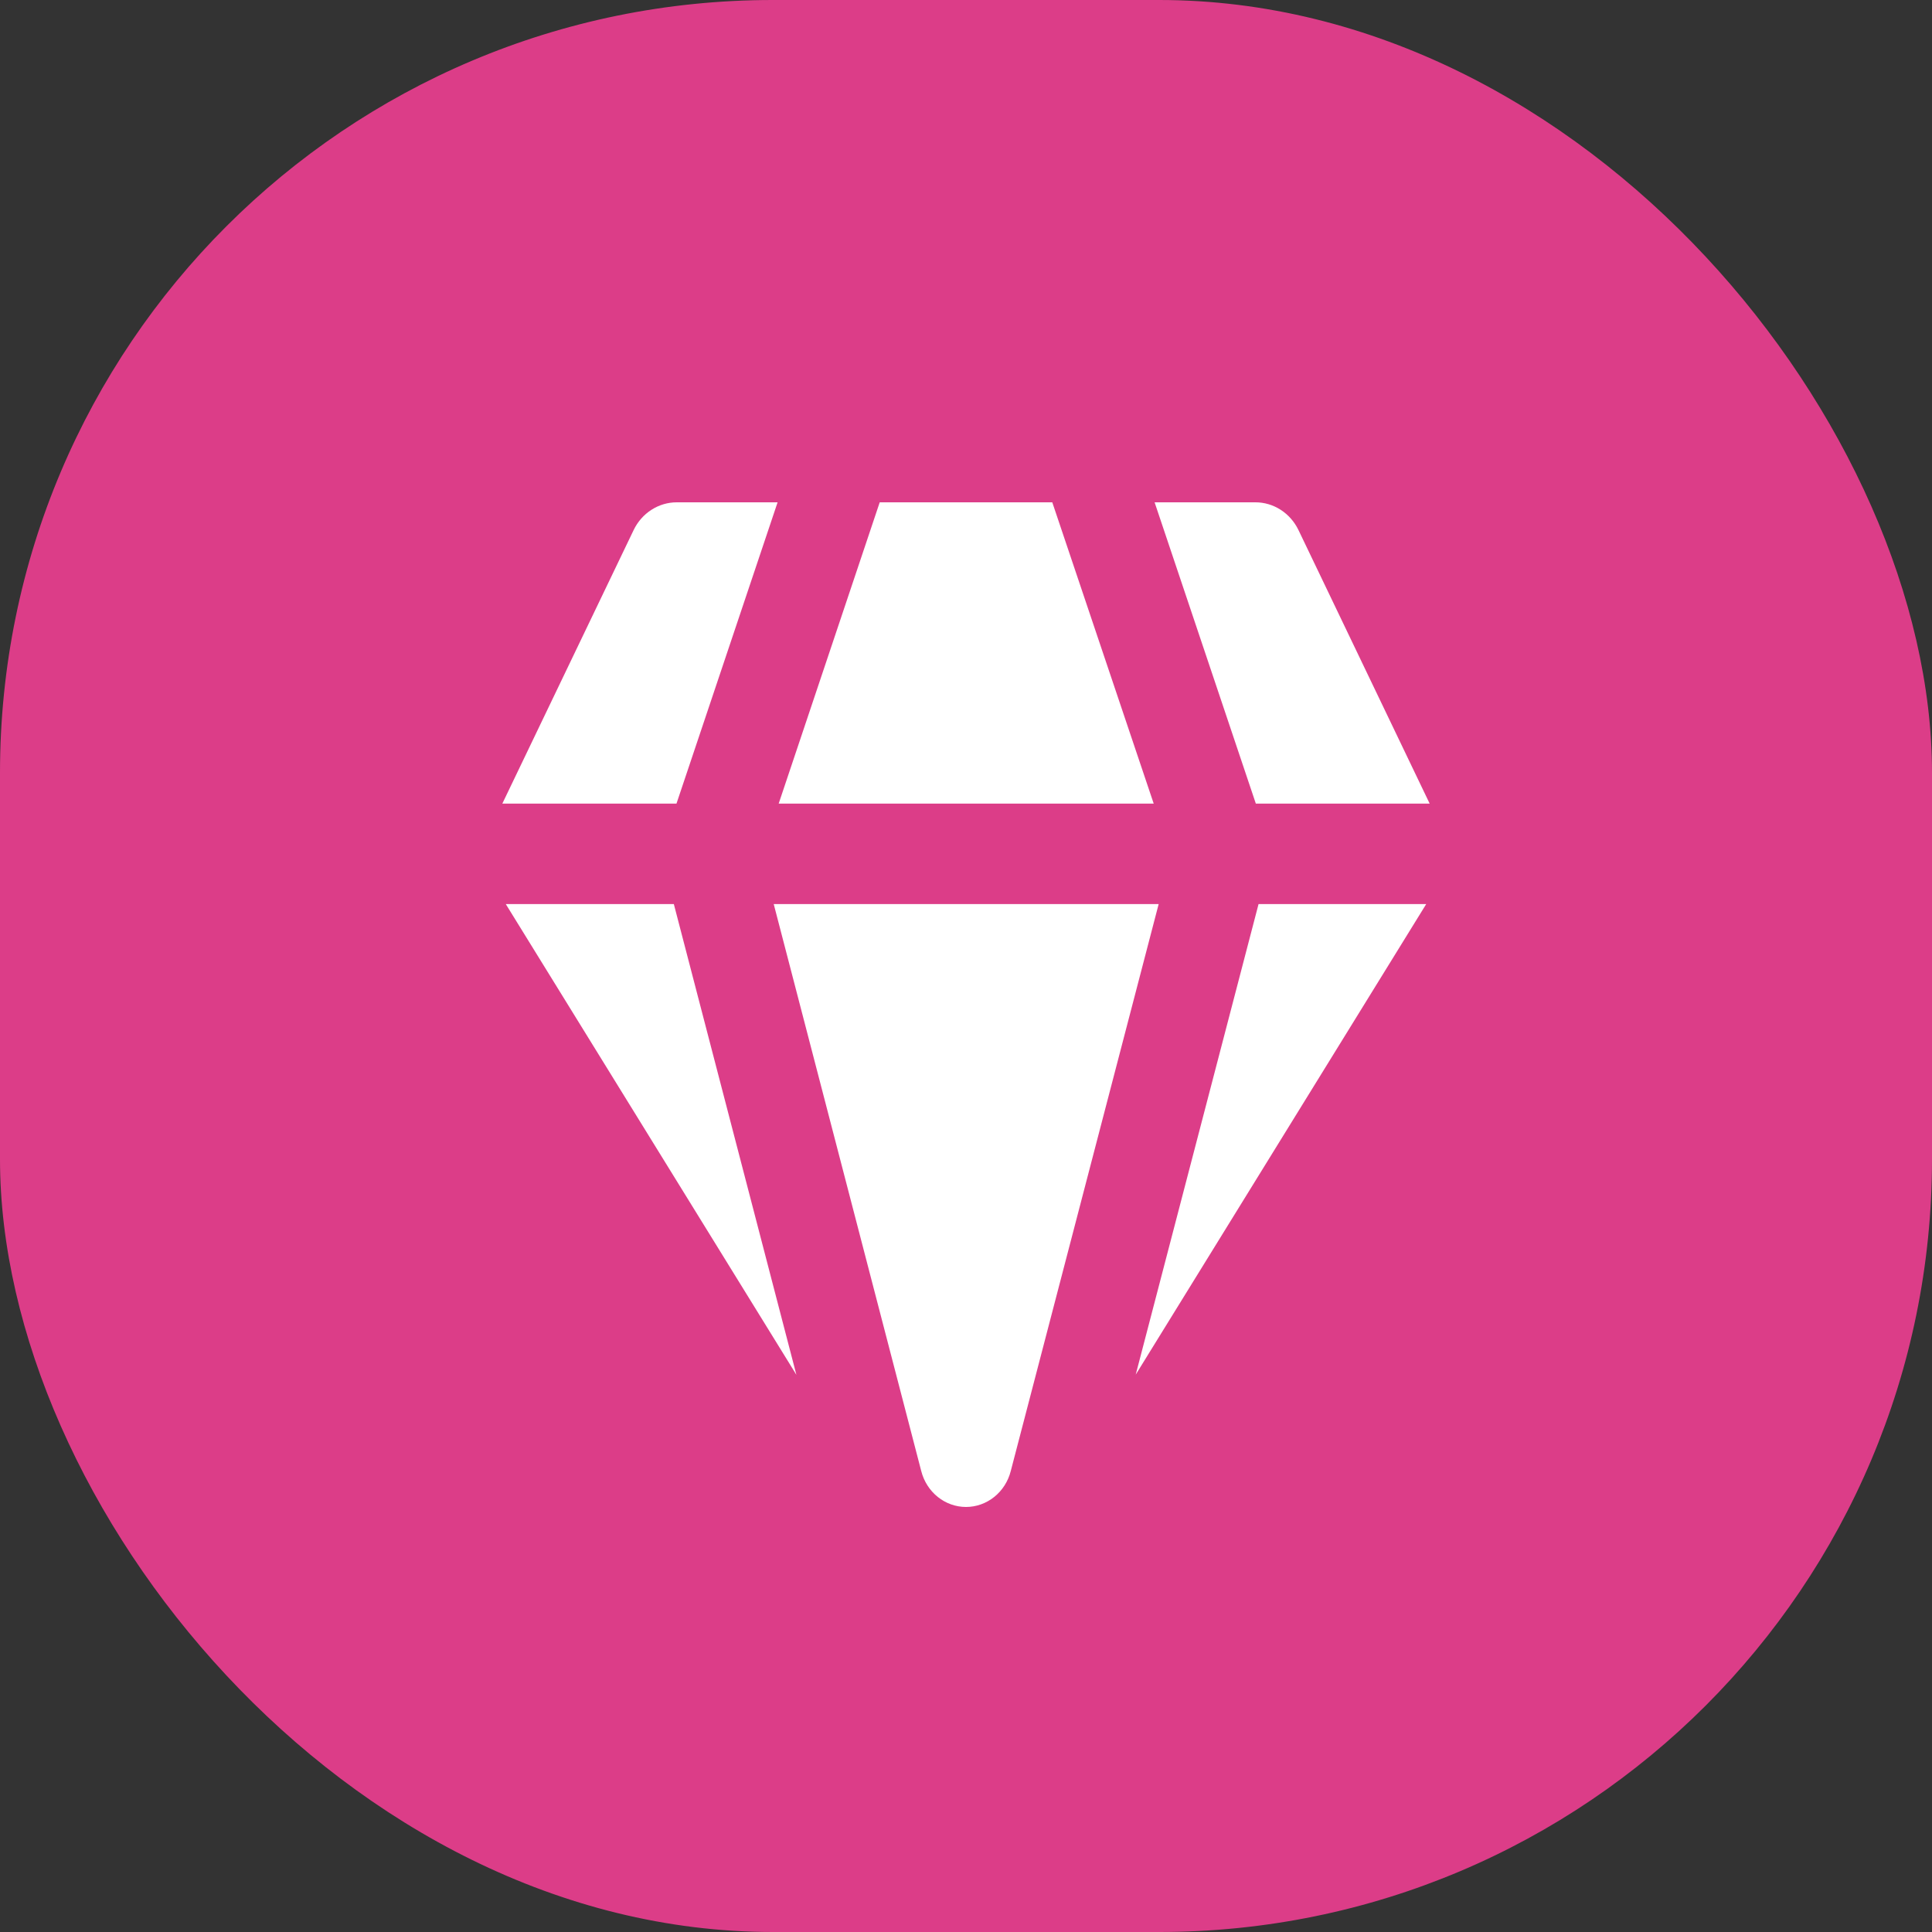
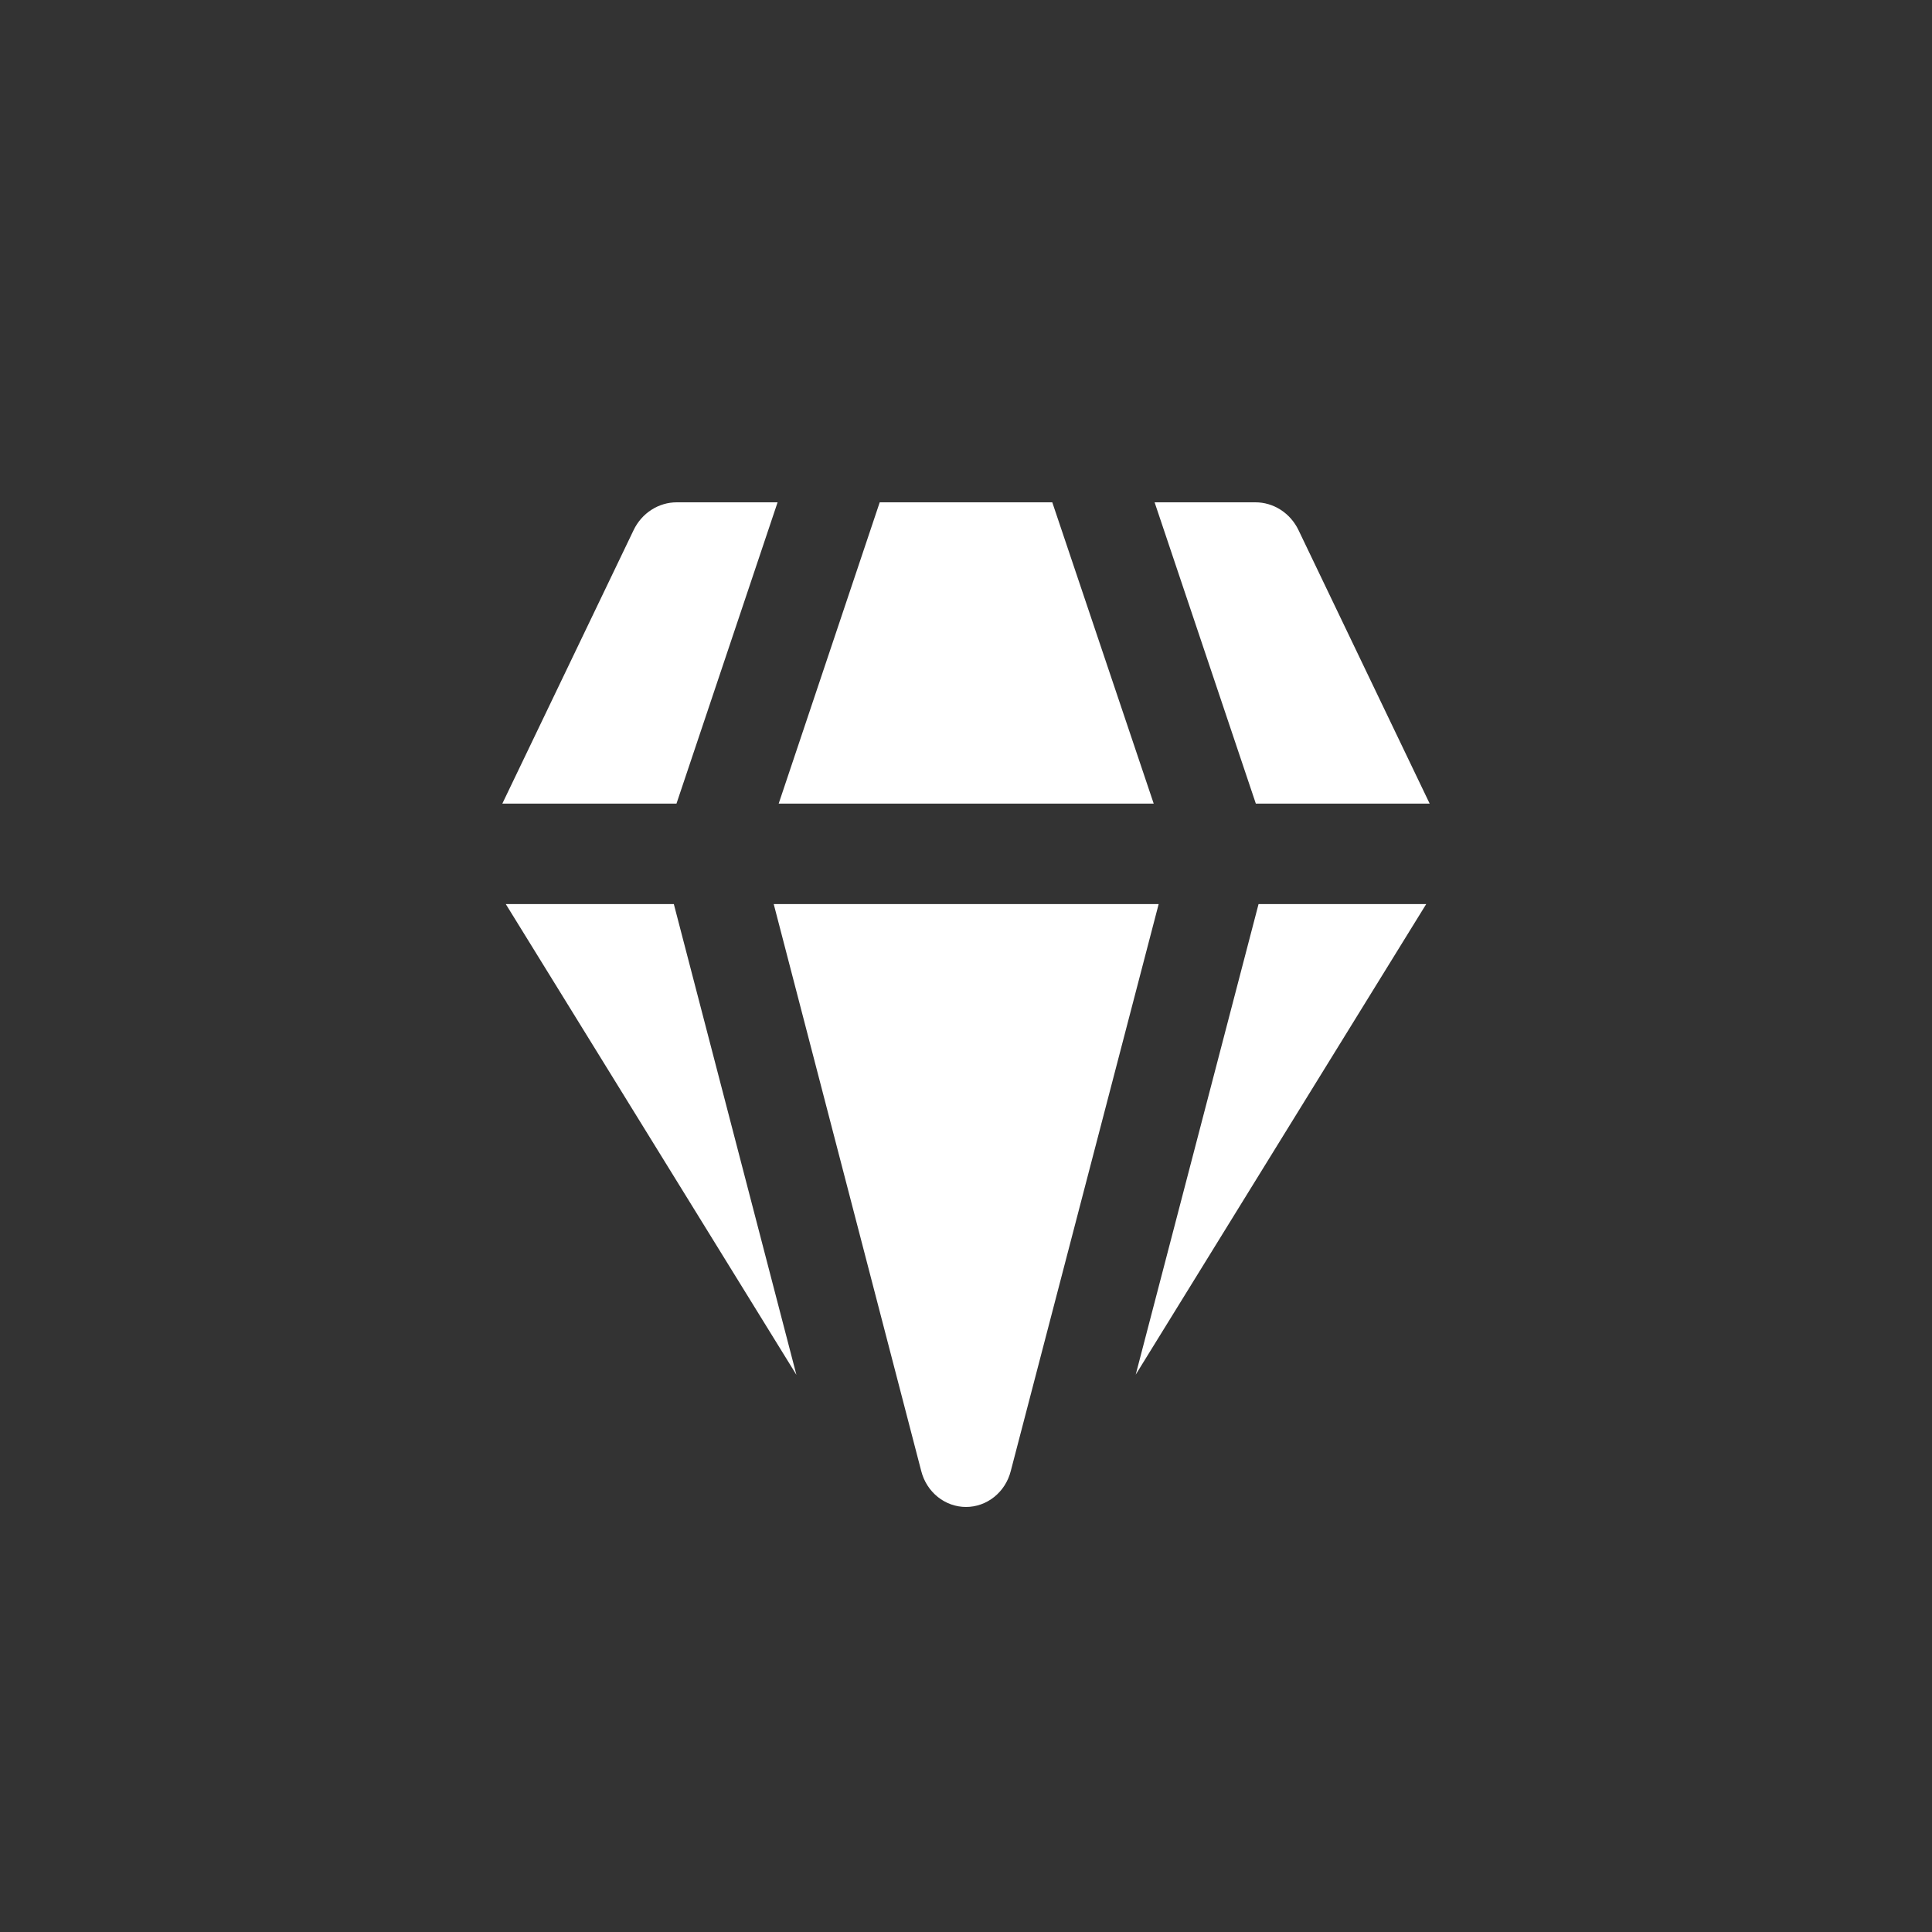
<svg xmlns="http://www.w3.org/2000/svg" width="50" height="50" viewBox="0 0 50 50" fill="none">
  <rect x="0" y="0" width="50" height="50" fill="#333333" stroke="none" />
-   <rect width="50" height="50" rx="20" fill="#DC3D88" />
  <path d="M17.514 13H20.124L17.507 20.798H13L16.399 13.717C16.502 13.502 16.662 13.32 16.859 13.194C17.056 13.067 17.282 13 17.514 13ZM13.09 23.398L20.611 35.581L17.439 23.398H13.09ZM20.024 23.398L23.842 38.072C23.91 38.338 24.06 38.573 24.27 38.741C24.479 38.909 24.736 39 25 39C25.264 39 25.521 38.909 25.73 38.741C25.94 38.573 26.09 38.338 26.158 38.072L29.986 23.398H20.024ZM32.571 23.398L29.392 35.576L36.91 23.398H32.571ZM37 20.798H32.501L29.881 13H32.486C32.718 12.999 32.945 13.066 33.143 13.193C33.34 13.32 33.5 13.501 33.604 13.717L37 20.798ZM29.858 20.798H20.152L22.767 13H27.233L29.858 20.798Z" fill="white" />
</svg>